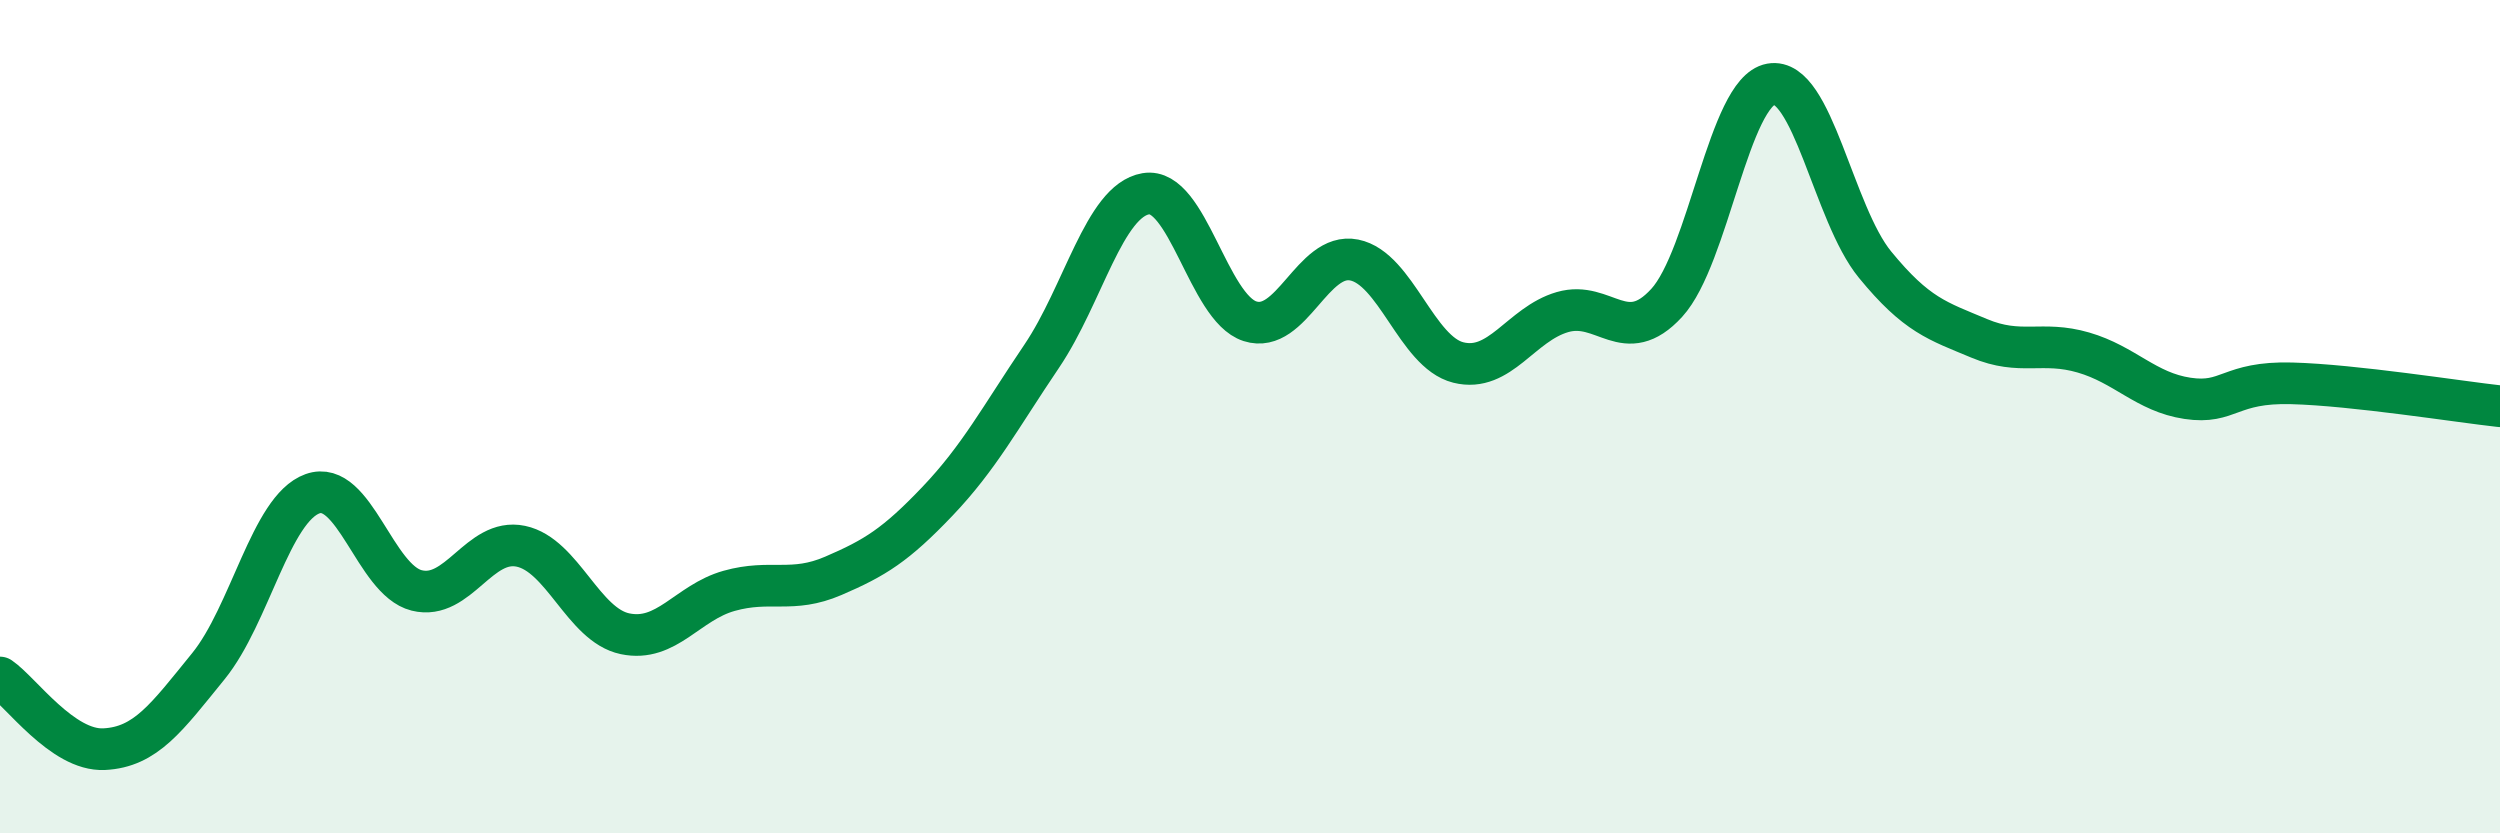
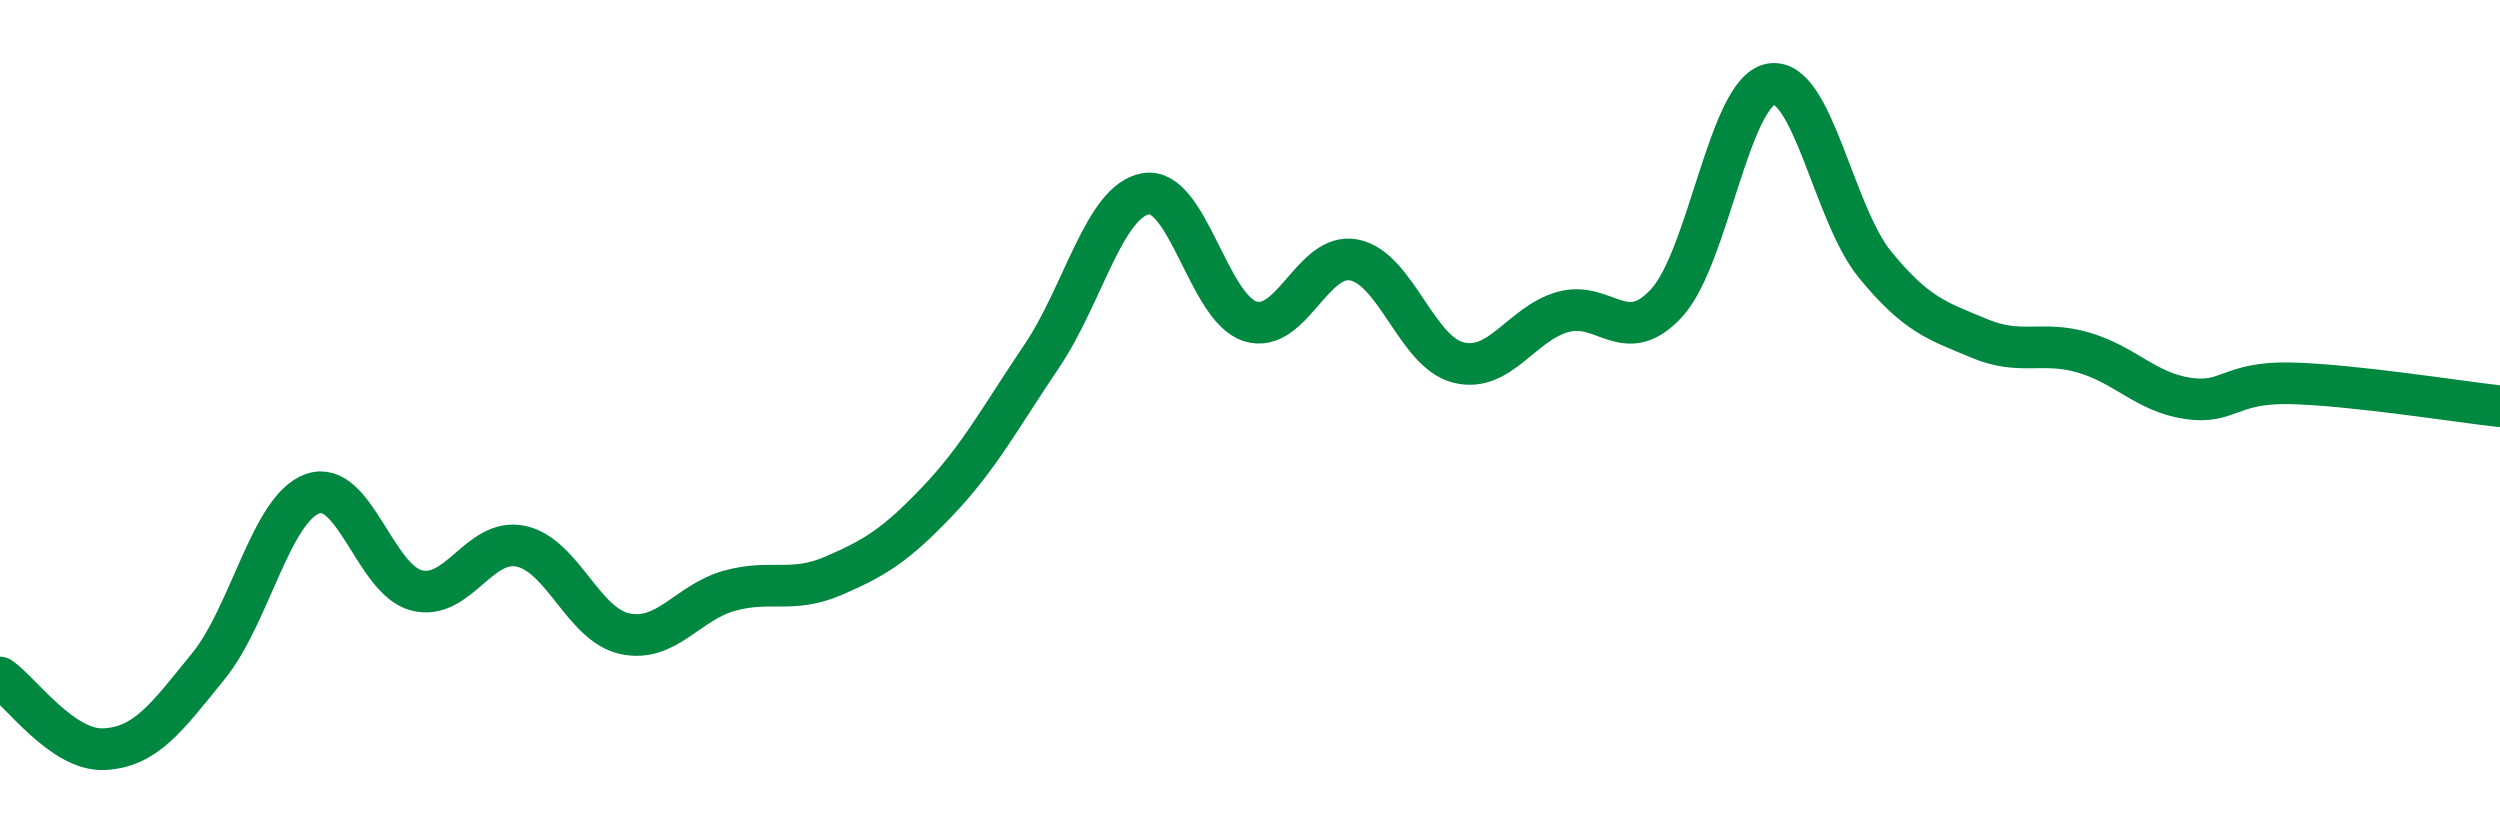
<svg xmlns="http://www.w3.org/2000/svg" width="60" height="20" viewBox="0 0 60 20">
-   <path d="M 0,16.26 C 0.5,16.6 1.5,18.03 2.5,17.98 C 3.5,17.93 4,17.22 5,15.99 C 6,14.76 6.5,12.21 7.5,11.85 C 8.5,11.49 9,13.92 10,14.17 C 11,14.42 11.5,12.9 12.5,13.11 C 13.5,13.32 14,15 15,15.21 C 16,15.42 16.5,14.46 17.5,14.18 C 18.5,13.9 19,14.25 20,13.82 C 21,13.39 21.5,13.08 22.5,12.03 C 23.5,10.98 24,10.03 25,8.55 C 26,7.07 26.5,4.82 27.5,4.65 C 28.5,4.48 29,7.39 30,7.71 C 31,8.03 31.5,6.04 32.5,6.24 C 33.5,6.44 34,8.45 35,8.7 C 36,8.95 36.5,7.78 37.5,7.49 C 38.5,7.2 39,8.36 40,7.27 C 41,6.18 41.5,2.2 42.5,2.02 C 43.5,1.84 44,5.13 45,6.35 C 46,7.57 46.5,7.7 47.5,8.12 C 48.5,8.54 49,8.17 50,8.46 C 51,8.75 51.5,9.41 52.5,9.56 C 53.5,9.71 53.5,9.16 55,9.2 C 56.5,9.24 59,9.64 60,9.75L60 20L0 20Z" fill="#008740" opacity="0.1" stroke-linecap="round" stroke-linejoin="round" />
  <path d="M 0,16.26 C 0.5,16.6 1.5,18.03 2.5,17.98 C 3.5,17.93 4,17.22 5,15.99 C 6,14.76 6.5,12.21 7.5,11.85 C 8.5,11.49 9,13.92 10,14.17 C 11,14.42 11.5,12.9 12.5,13.11 C 13.5,13.32 14,15 15,15.21 C 16,15.42 16.5,14.46 17.5,14.18 C 18.5,13.9 19,14.25 20,13.82 C 21,13.39 21.5,13.08 22.5,12.03 C 23.5,10.98 24,10.03 25,8.55 C 26,7.07 26.5,4.82 27.5,4.65 C 28.5,4.48 29,7.39 30,7.71 C 31,8.03 31.5,6.04 32.5,6.24 C 33.5,6.44 34,8.45 35,8.7 C 36,8.95 36.5,7.78 37.5,7.49 C 38.5,7.2 39,8.36 40,7.27 C 41,6.18 41.5,2.2 42.5,2.02 C 43.5,1.84 44,5.13 45,6.35 C 46,7.57 46.5,7.7 47.5,8.12 C 48.5,8.54 49,8.17 50,8.46 C 51,8.75 51.5,9.41 52.5,9.56 C 53.5,9.71 53.5,9.16 55,9.2 C 56.5,9.24 59,9.64 60,9.75" stroke="#008740" stroke-width="1" fill="none" stroke-linecap="round" stroke-linejoin="round" />
</svg>